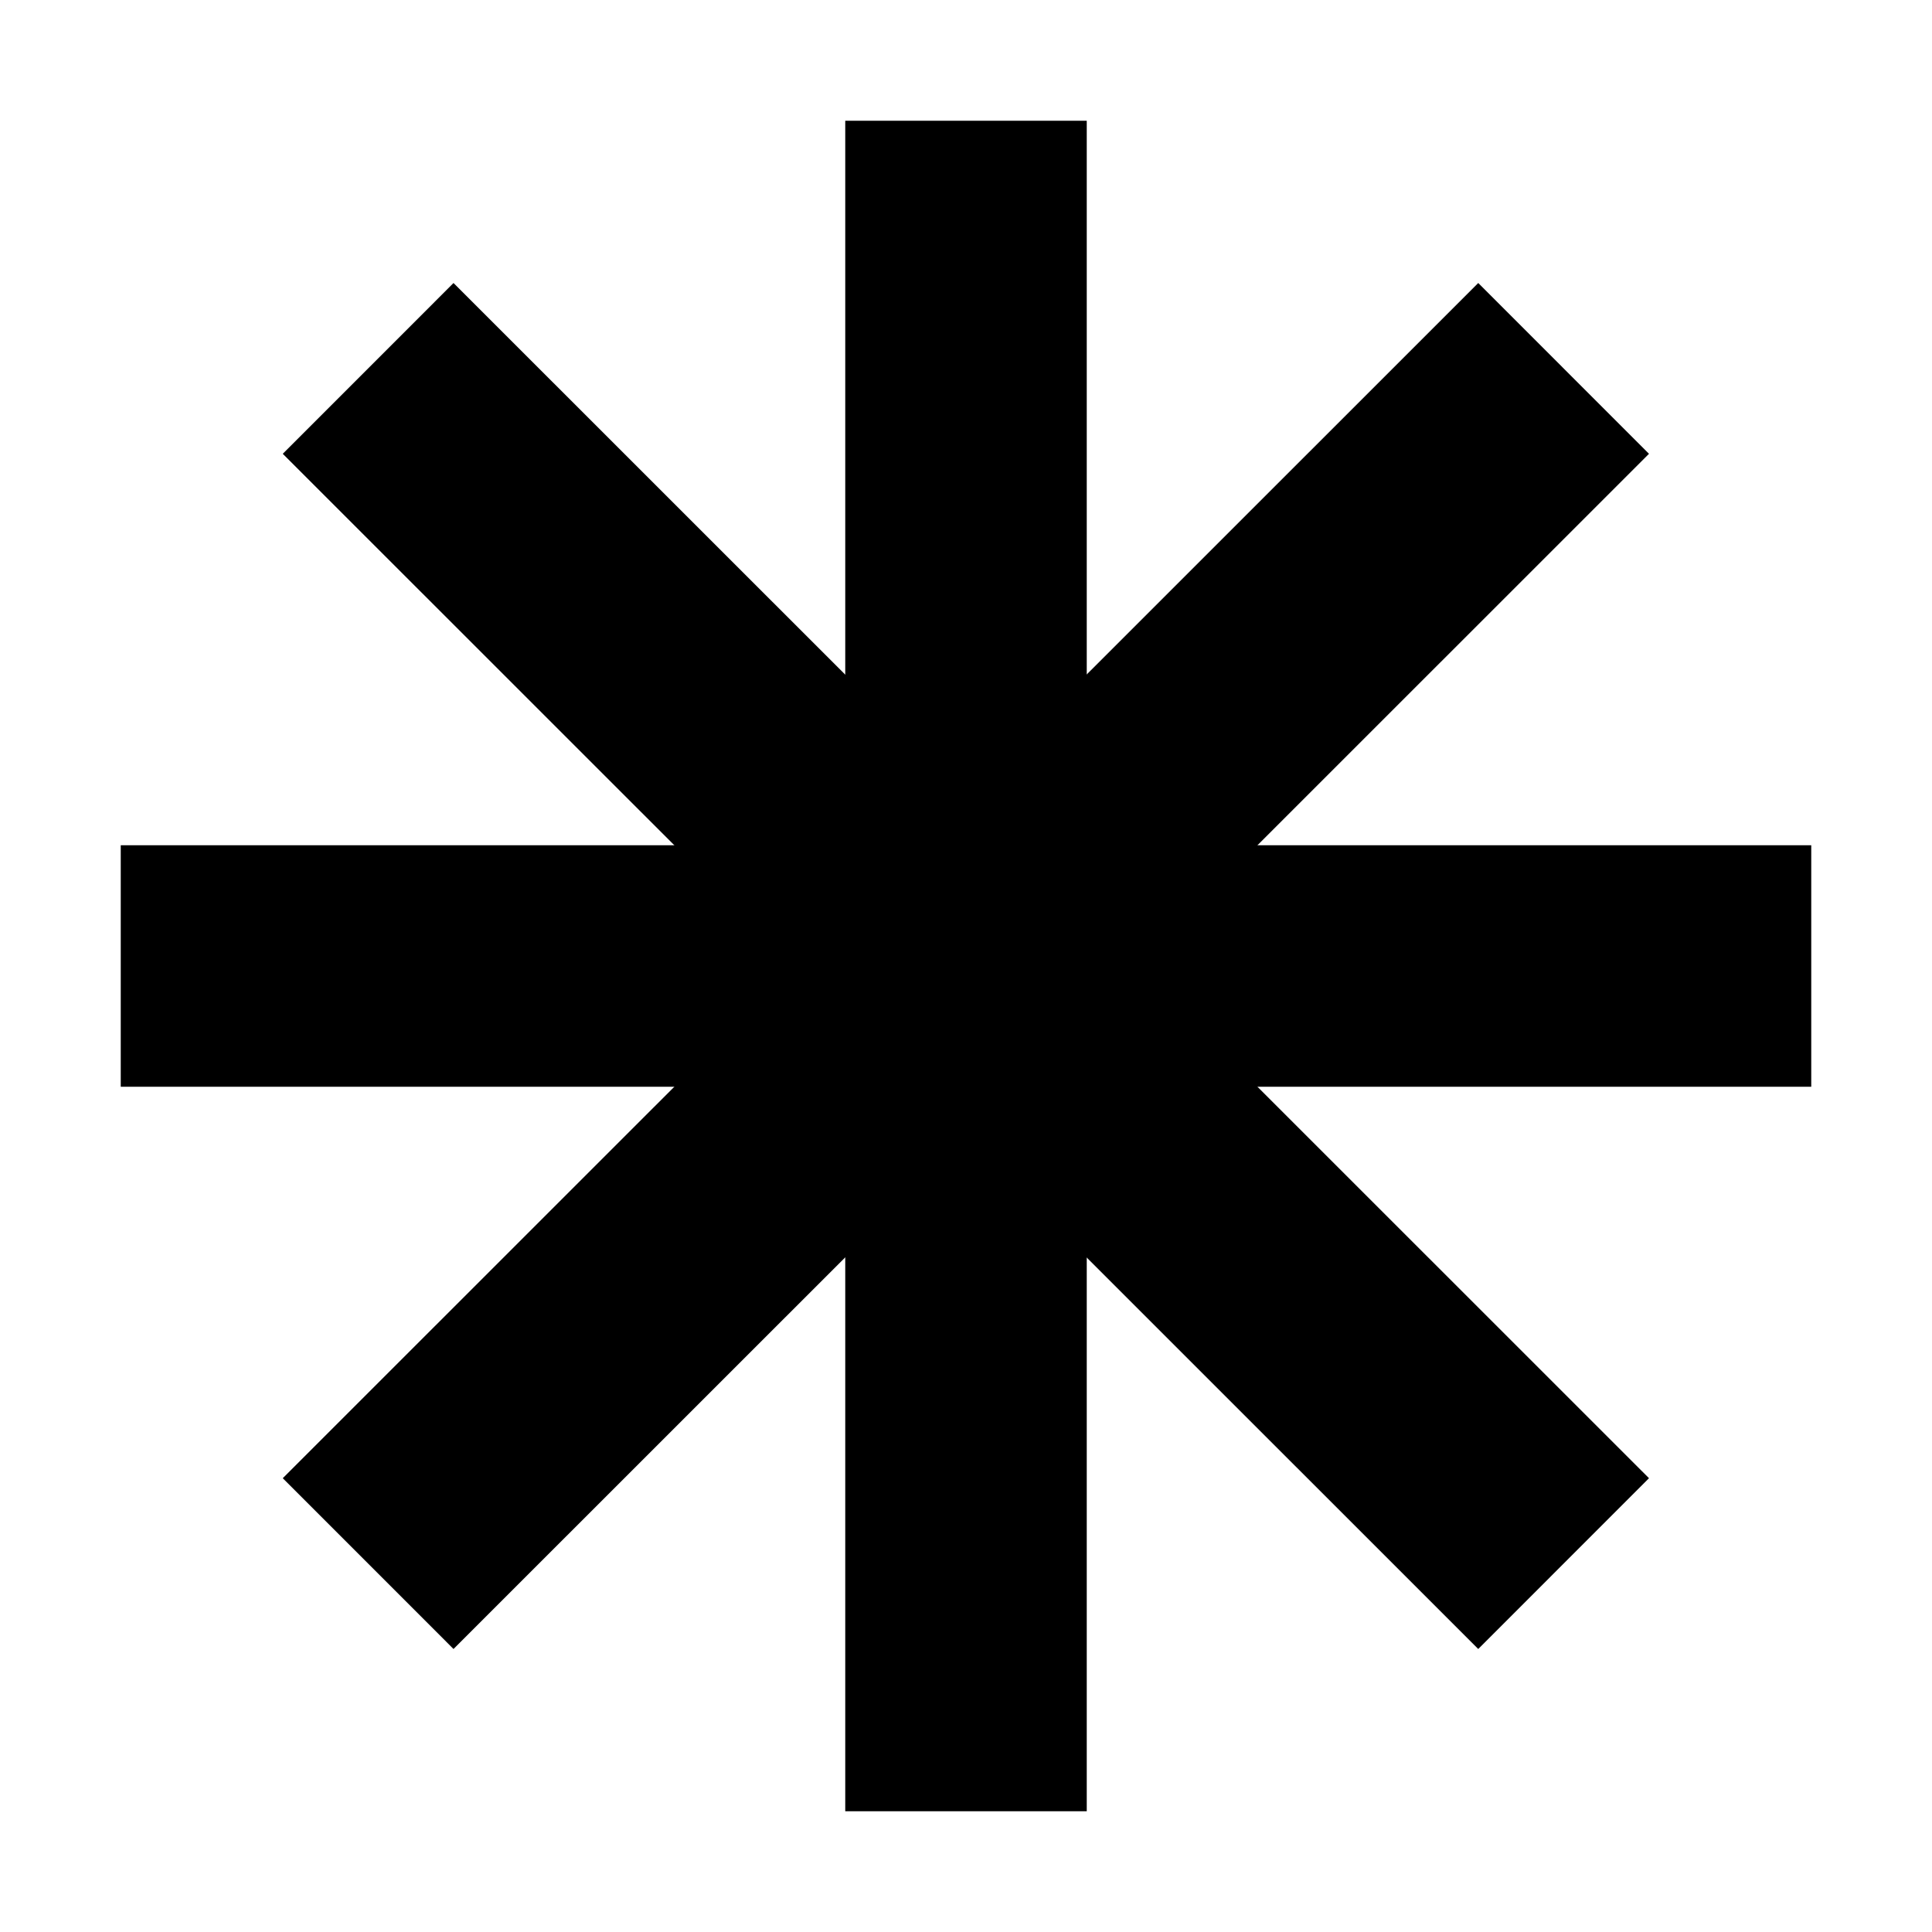
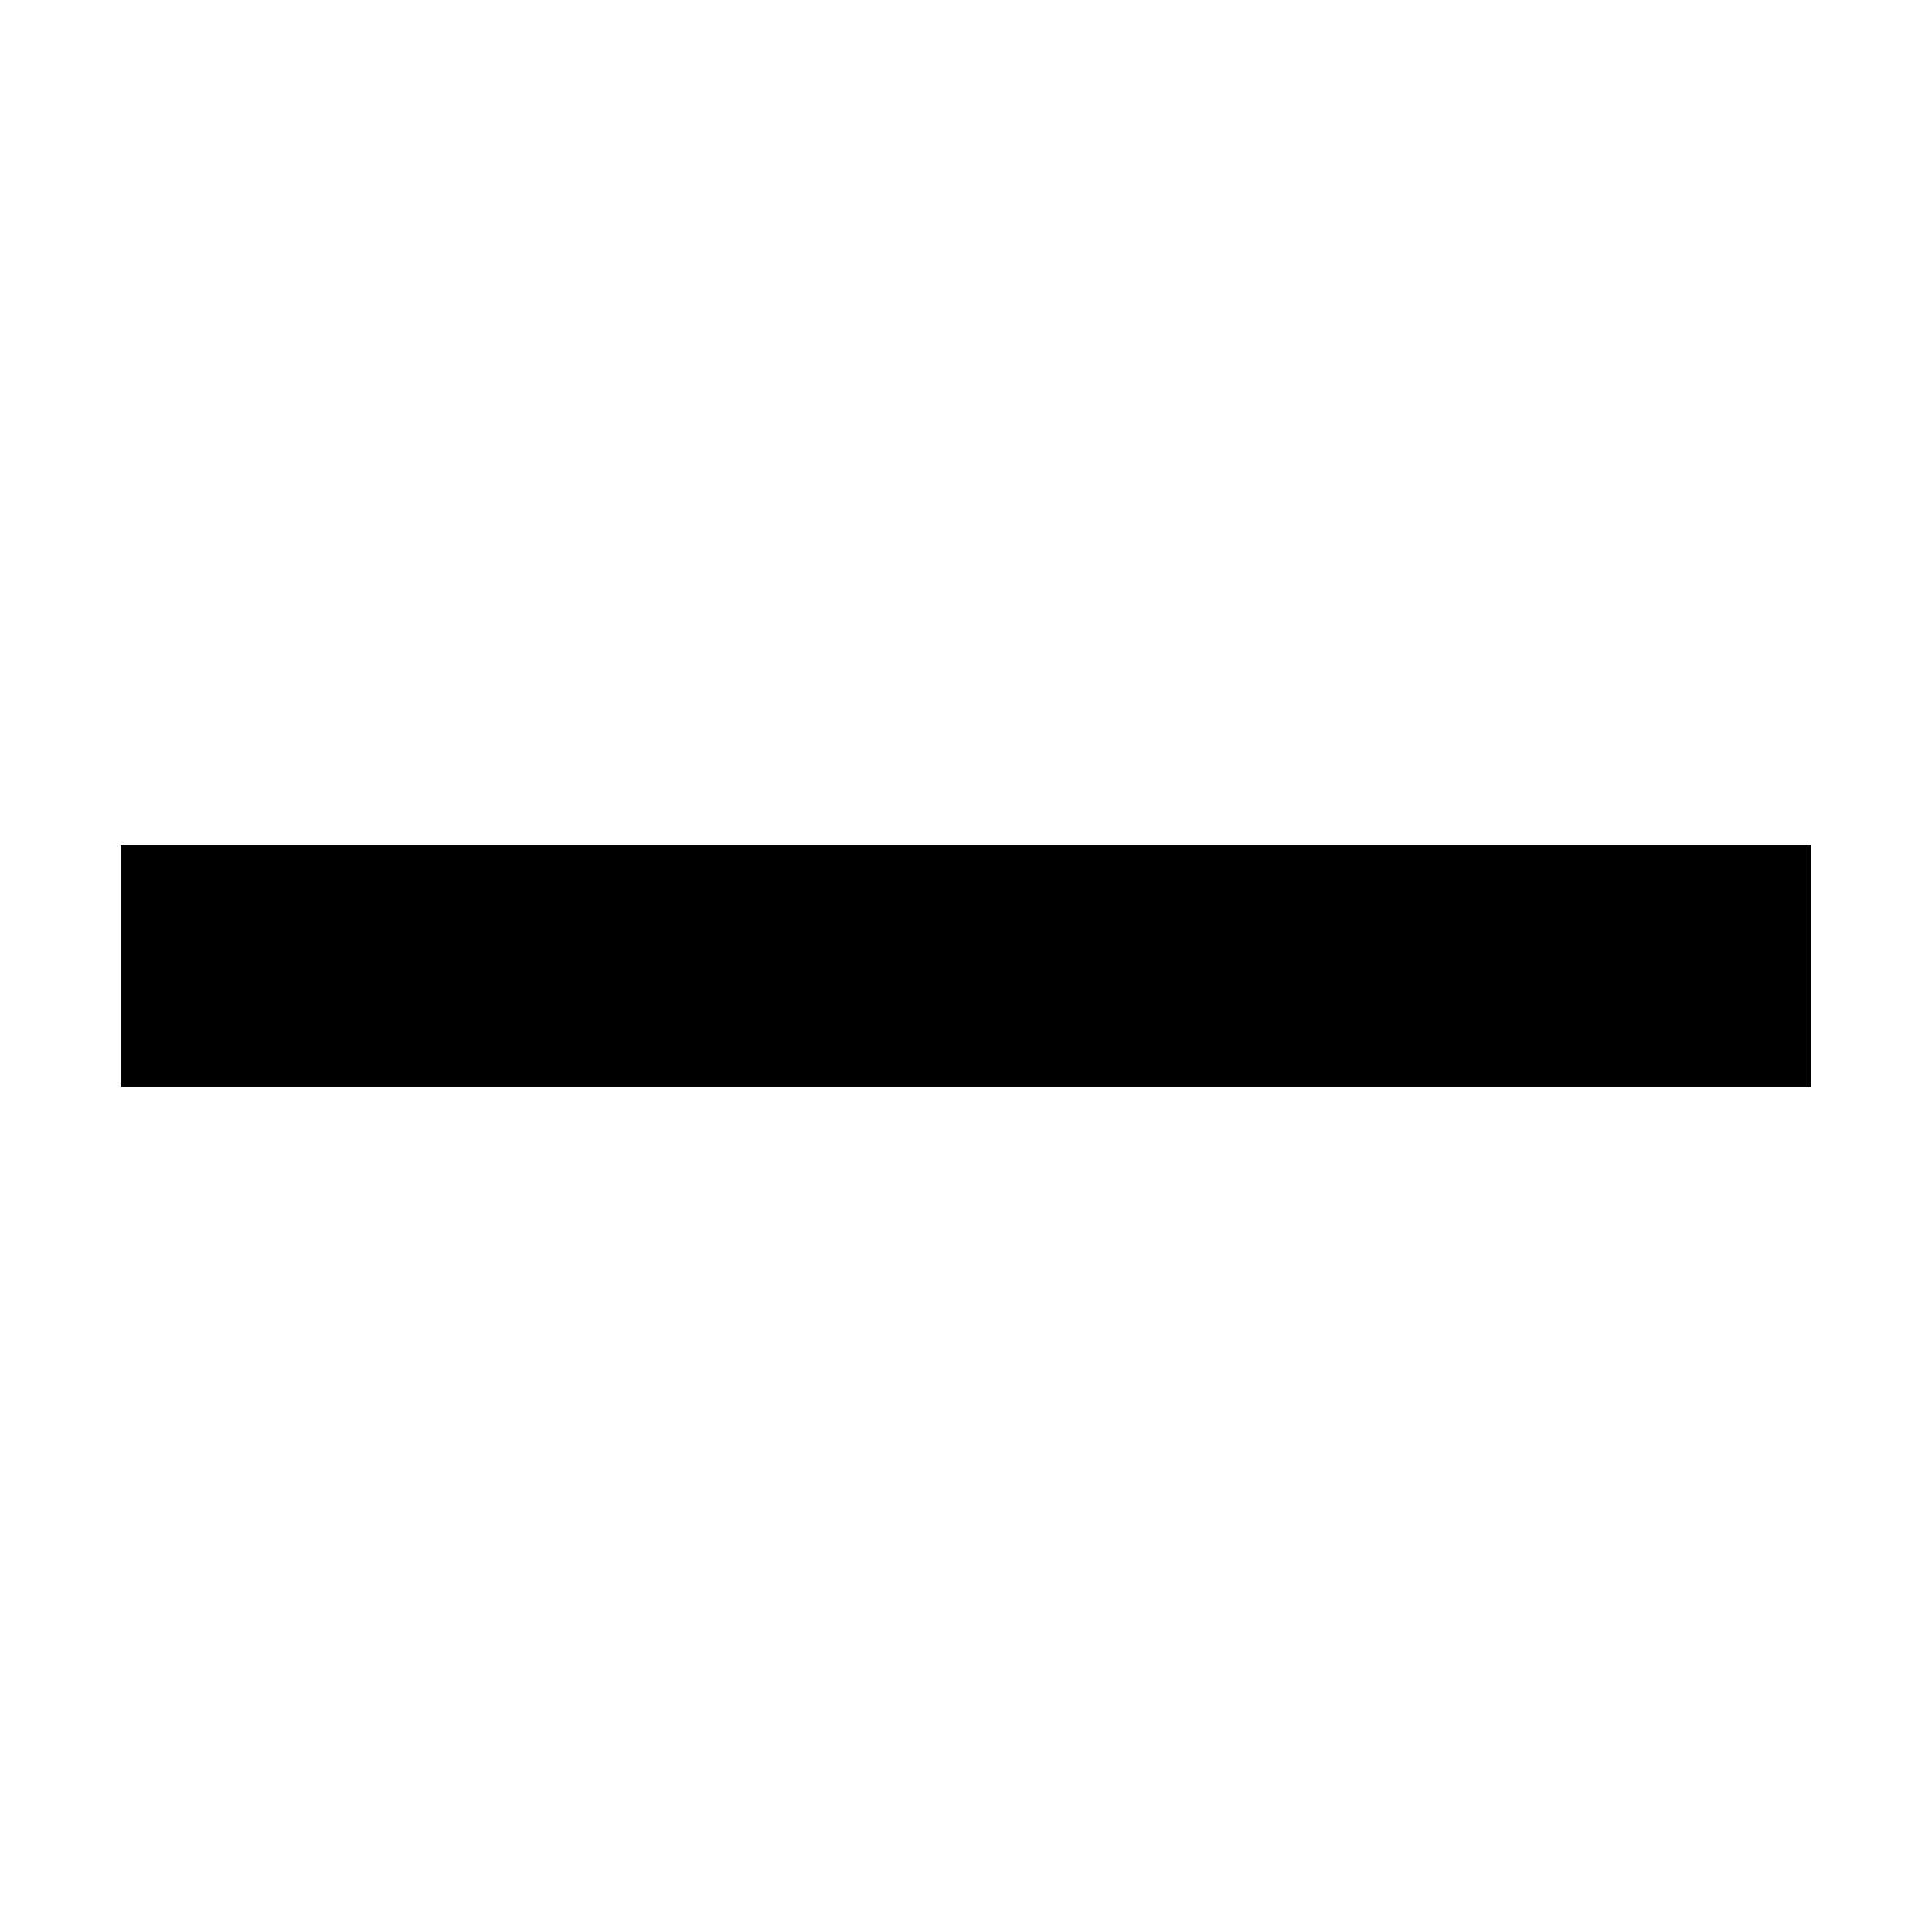
<svg xmlns="http://www.w3.org/2000/svg" width="8" height="8" viewBox="0 0 8 8" fill="none">
-   <path d="M4 1V7" stroke="black" stroke-linecap="square" />
  <path d="M7 4L1 4" stroke="black" stroke-linecap="square" />
-   <path d="M6.121 1.879L1.878 6.121" stroke="black" stroke-linecap="square" />
-   <path d="M6.121 6.121L1.878 1.879" stroke="black" stroke-linecap="square" />
</svg>